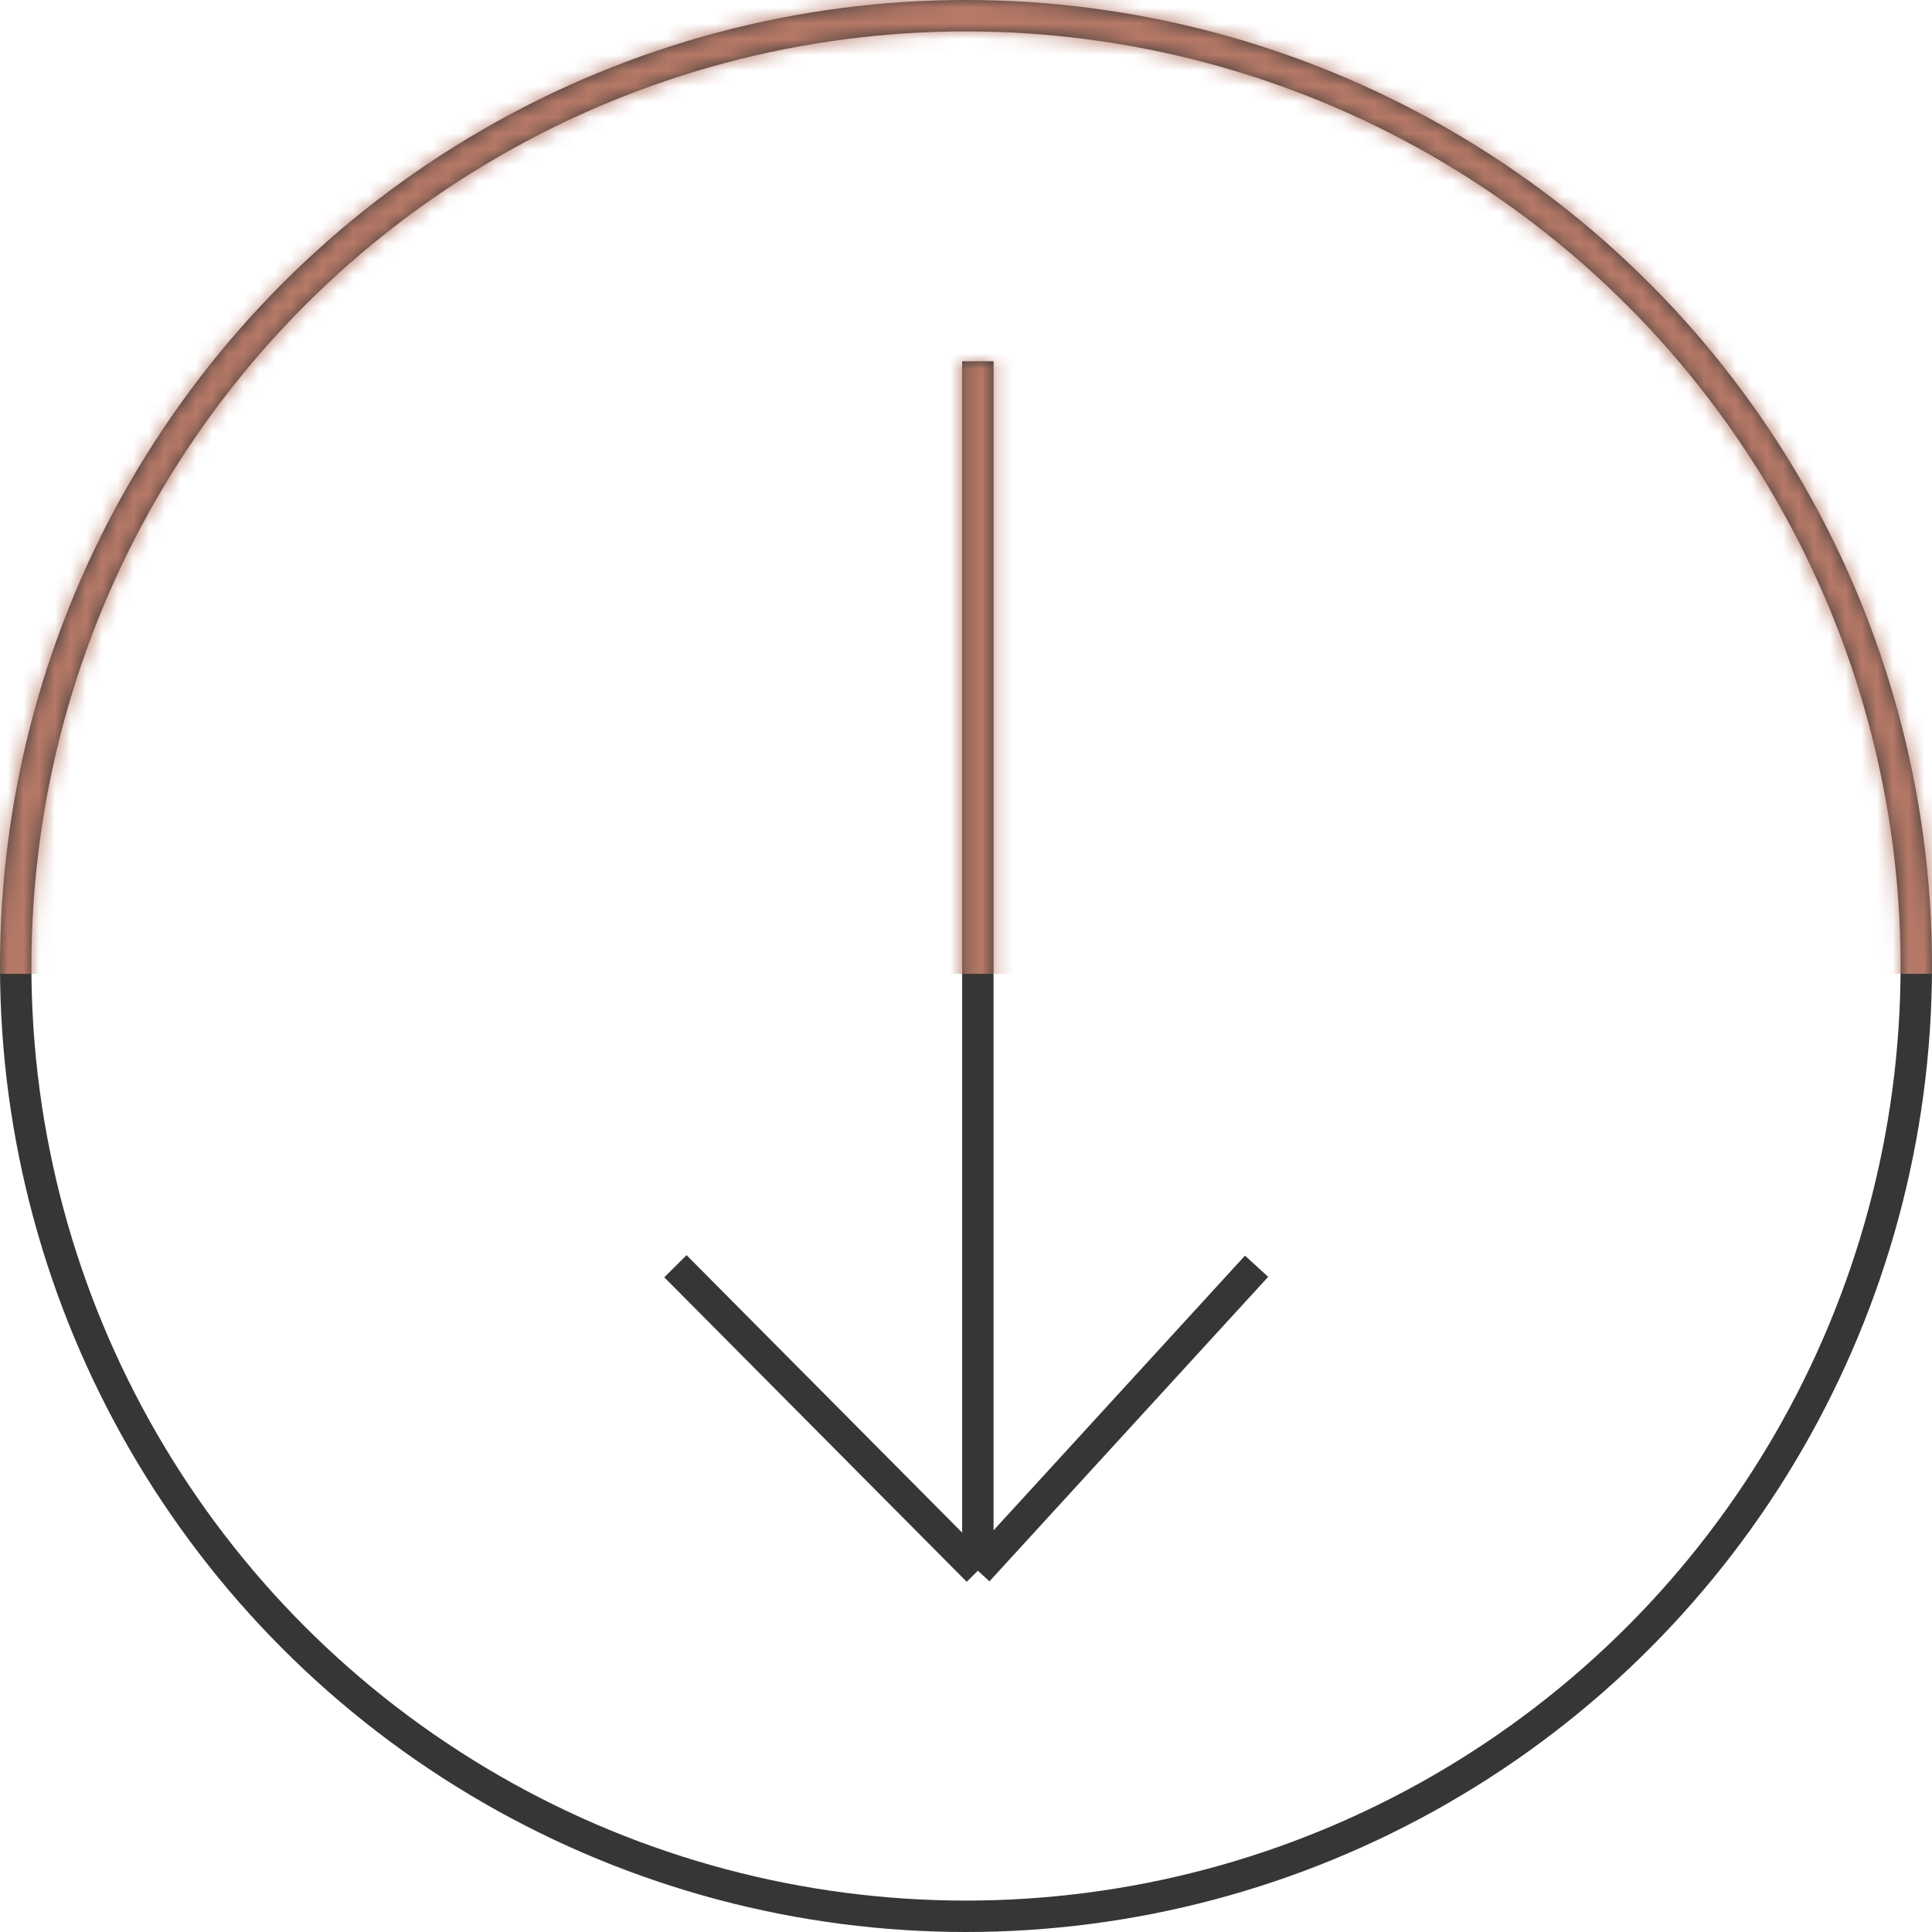
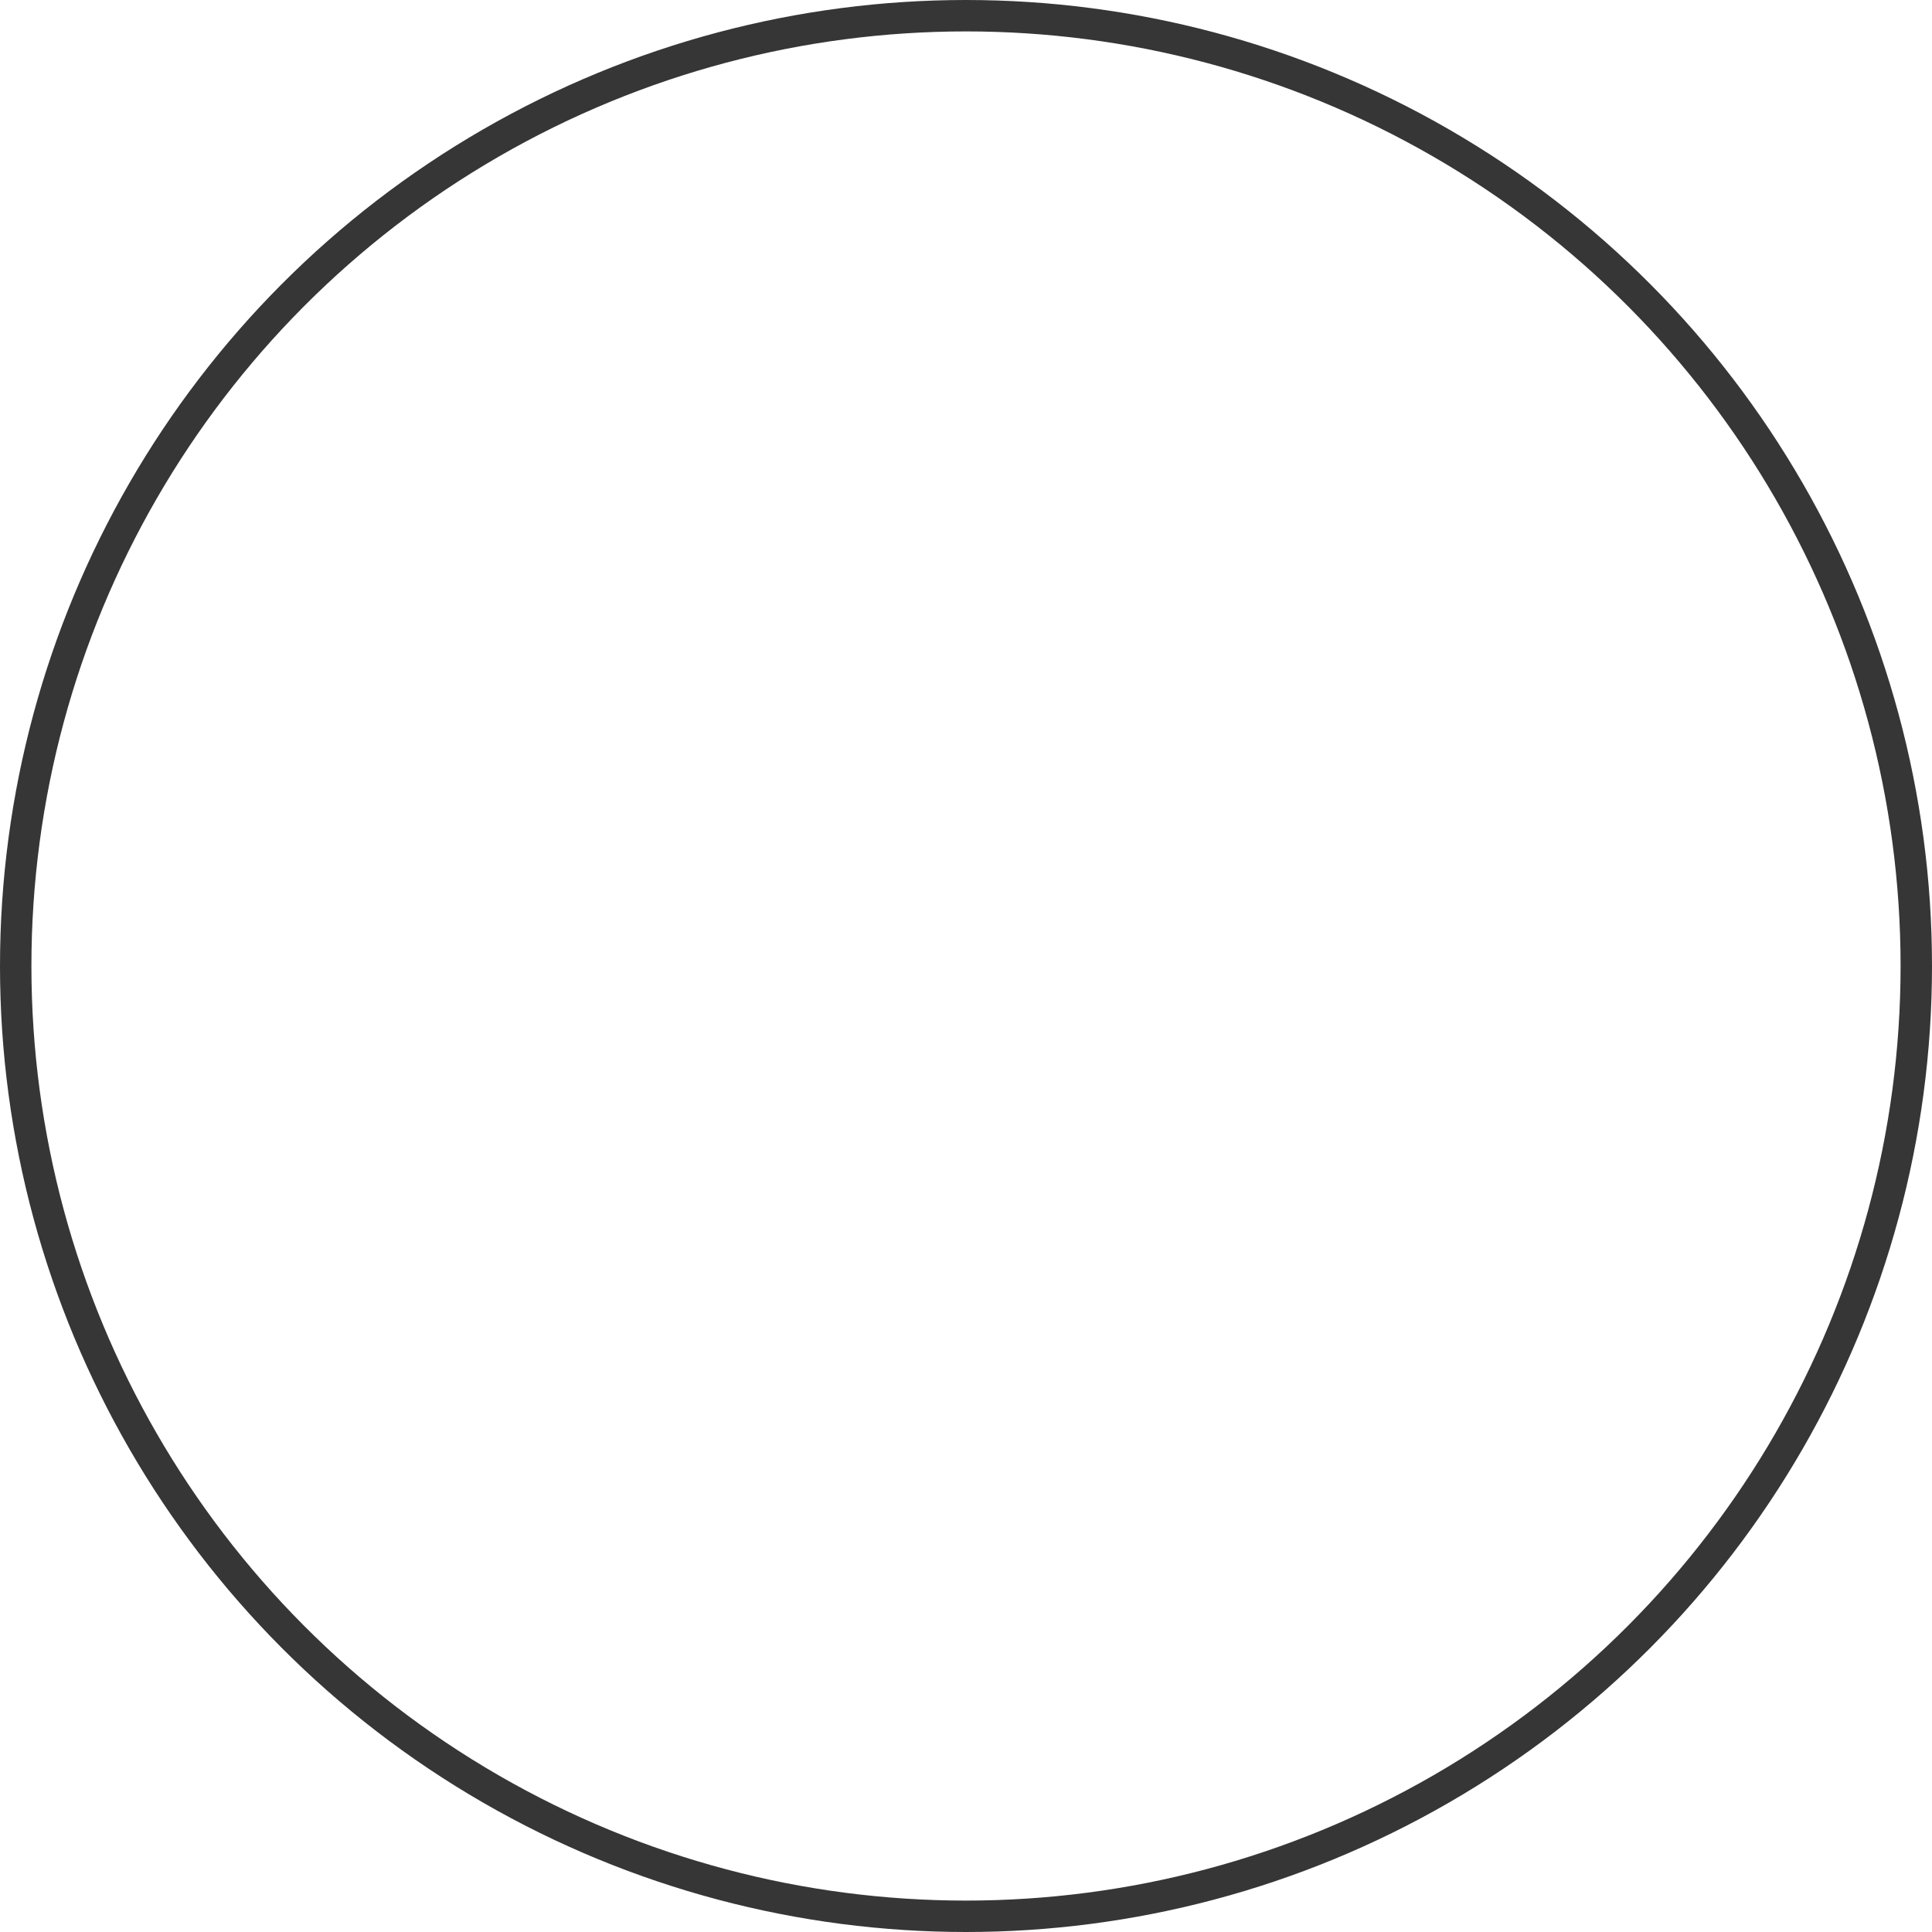
<svg xmlns="http://www.w3.org/2000/svg" width="123" height="123" viewBox="0 0 123 123" fill="none">
  <circle cx="61.5" cy="61.5" r="60.5" stroke="#363636" stroke-width="2" />
-   <path d="M62.255 23V100M62.255 100L43 80.614M62.255 100L80 80.614" stroke="#363636" stroke-width="2" />
  <mask id="mask0_101_93" style="mask-type:alpha" maskUnits="userSpaceOnUse" x="0" y="0" width="123" height="123">
    <circle cx="61.5" cy="61.5" r="60.5" stroke="#363636" stroke-width="2" />
  </mask>
  <g mask="url(#mask0_101_93)">
-     <rect x="-101" y="-37" width="318" height="99" fill="#B67967" />
-   </g>
+     </g>
  <mask id="mask1_101_93" style="mask-type:alpha" maskUnits="userSpaceOnUse" x="42" y="23" width="39" height="79">
    <path d="M62.255 23V100M62.255 100L43 80.614M62.255 100L80 80.614" stroke="#363636" stroke-width="2" />
  </mask>
  <g mask="url(#mask1_101_93)">
-     <rect x="-101" y="-37" width="318" height="99" fill="#B67967" />
-   </g>
+     </g>
</svg>